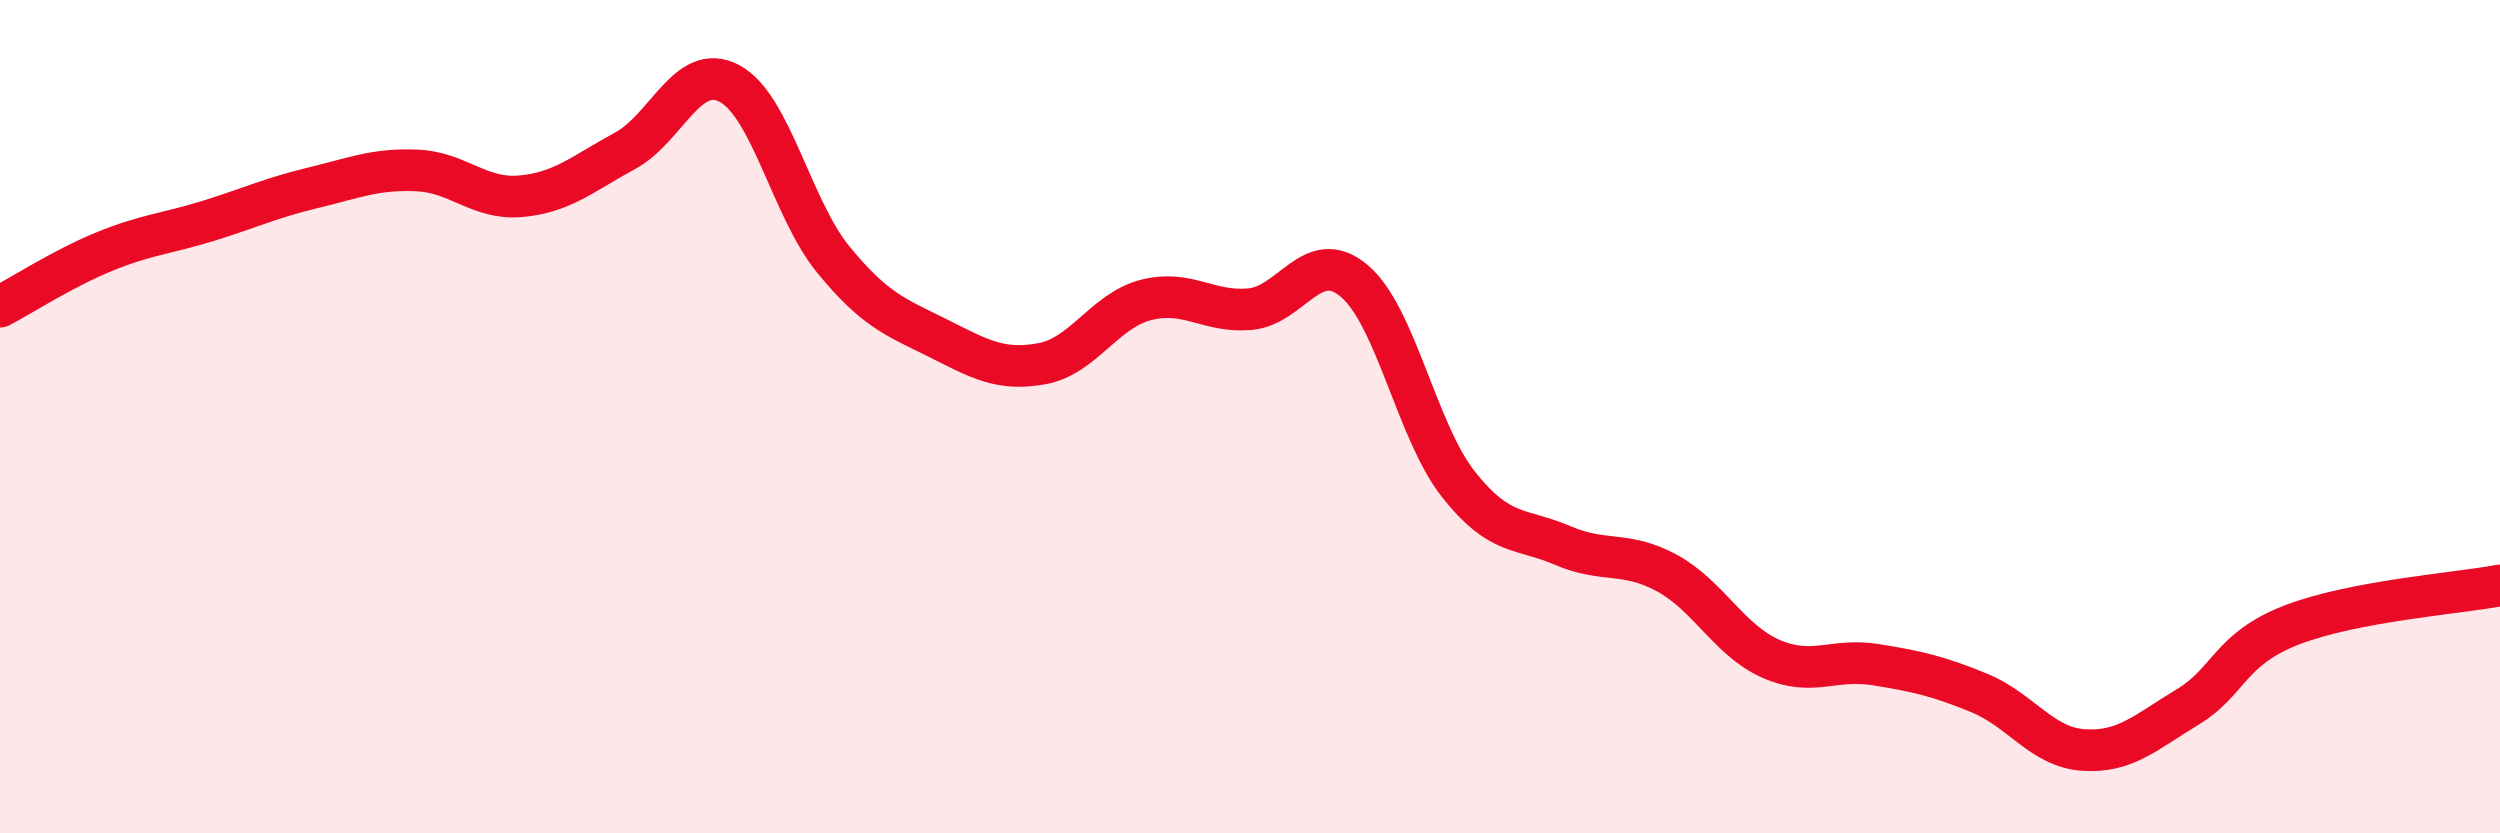
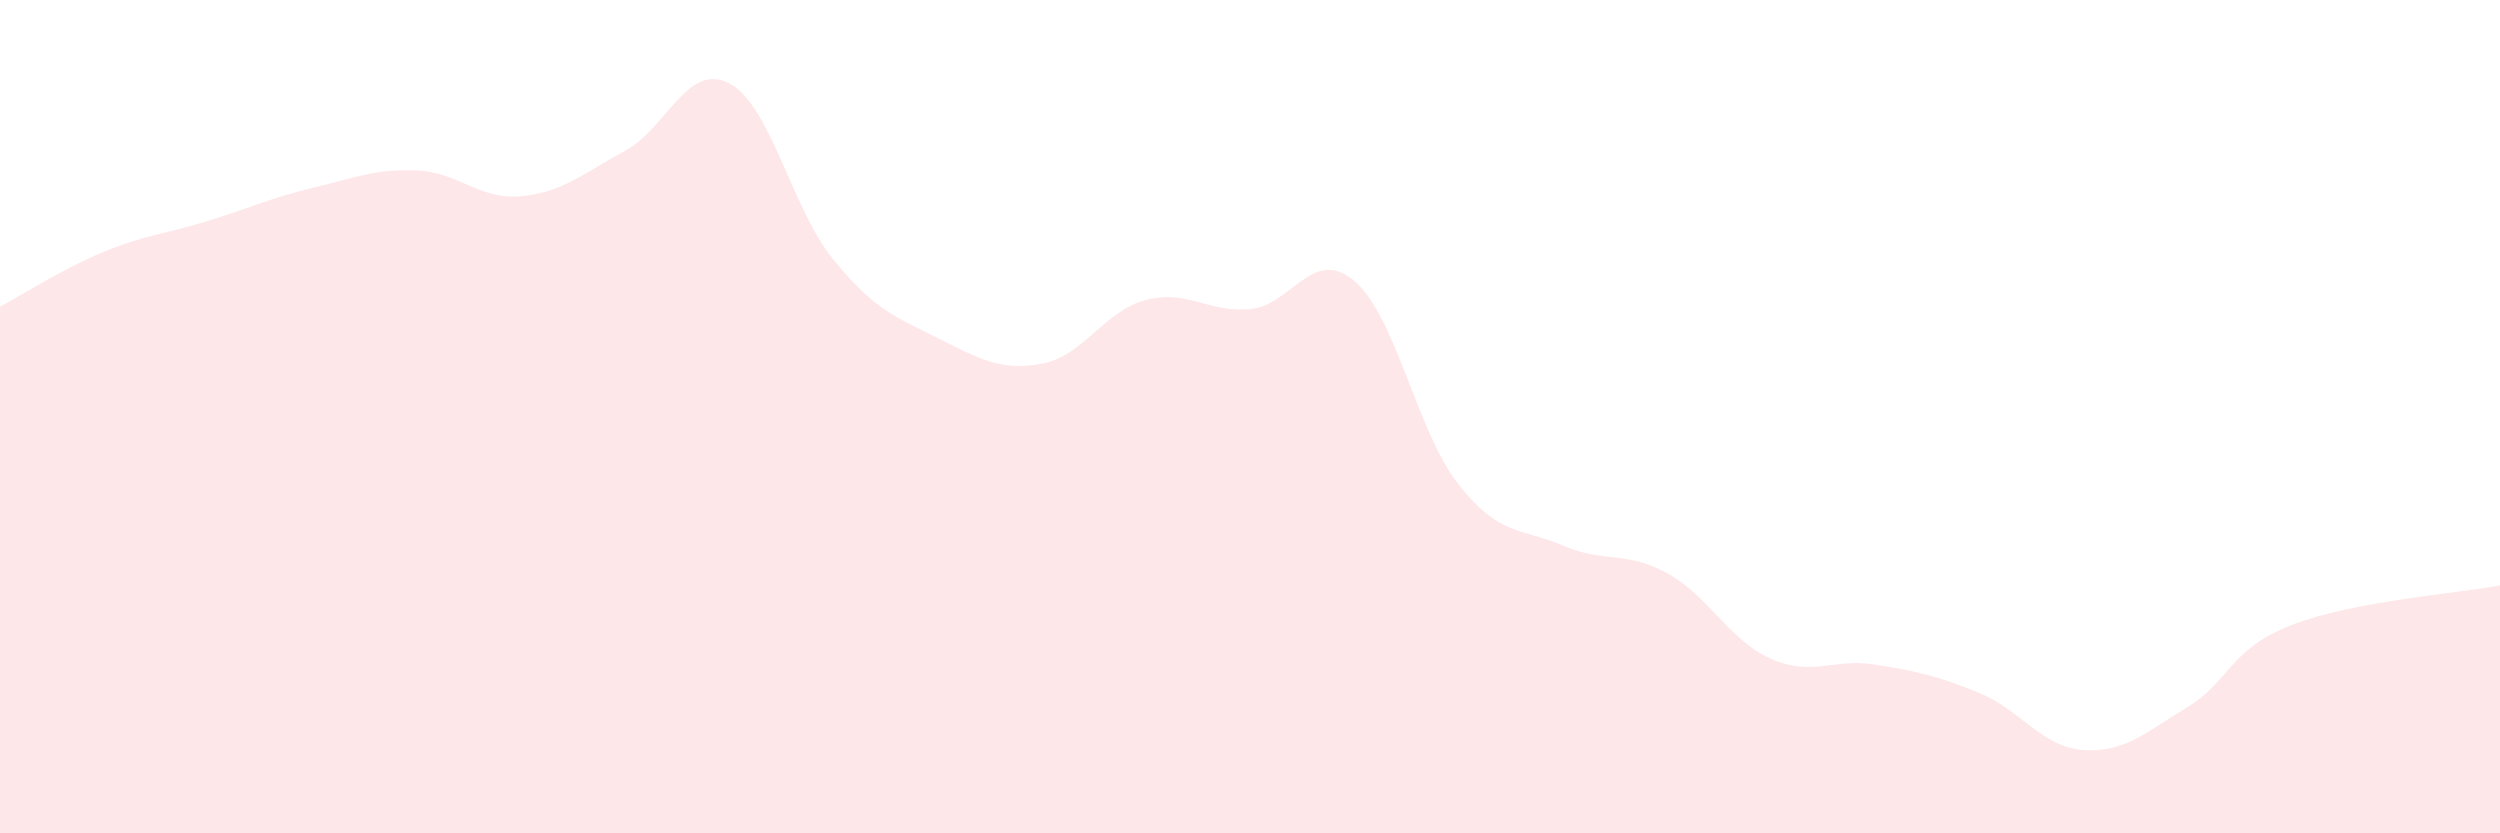
<svg xmlns="http://www.w3.org/2000/svg" width="60" height="20" viewBox="0 0 60 20">
  <path d="M 0,7.36 C 0.5,7.1 1.5,6.45 2.5,6.04 C 3.5,5.63 4,5.61 5,5.3 C 6,4.99 6.5,4.75 7.5,4.51 C 8.5,4.27 9,4.05 10,4.09 C 11,4.13 11.5,4.8 12.5,4.71 C 13.5,4.62 14,4.16 15,3.62 C 16,3.08 16.5,1.48 17.5,2 C 18.5,2.52 19,5.01 20,6.23 C 21,7.45 21.5,7.61 22.5,8.11 C 23.5,8.61 24,8.91 25,8.73 C 26,8.55 26.5,7.46 27.5,7.2 C 28.5,6.94 29,7.51 30,7.42 C 31,7.33 31.5,5.9 32.5,6.74 C 33.5,7.58 34,10.35 35,11.62 C 36,12.89 36.5,12.66 37.5,13.09 C 38.5,13.52 39,13.21 40,13.75 C 41,14.29 41.5,15.37 42.5,15.81 C 43.5,16.25 44,15.79 45,15.95 C 46,16.11 46.5,16.22 47.5,16.63 C 48.5,17.04 49,17.93 50,18 C 51,18.07 51.5,17.57 52.5,16.97 C 53.5,16.37 53.5,15.58 55,15 C 56.5,14.42 59,14.24 60,14.05L60 20L0 20Z" fill="#EB0A25" opacity="0.1" stroke-linecap="round" stroke-linejoin="round" />
-   <path d="M 0,7.36 C 0.5,7.1 1.5,6.45 2.5,6.04 C 3.5,5.63 4,5.61 5,5.3 C 6,4.99 6.5,4.75 7.5,4.51 C 8.5,4.27 9,4.05 10,4.09 C 11,4.13 11.5,4.8 12.5,4.71 C 13.5,4.62 14,4.16 15,3.62 C 16,3.08 16.5,1.48 17.5,2 C 18.5,2.52 19,5.01 20,6.23 C 21,7.45 21.5,7.61 22.5,8.11 C 23.5,8.61 24,8.91 25,8.73 C 26,8.55 26.5,7.46 27.5,7.2 C 28.5,6.94 29,7.51 30,7.42 C 31,7.33 31.5,5.9 32.5,6.74 C 33.5,7.58 34,10.35 35,11.62 C 36,12.89 36.5,12.66 37.5,13.09 C 38.5,13.52 39,13.21 40,13.75 C 41,14.29 41.5,15.37 42.5,15.81 C 43.5,16.25 44,15.79 45,15.95 C 46,16.11 46.5,16.22 47.5,16.63 C 48.5,17.04 49,17.93 50,18 C 51,18.07 51.5,17.57 52.5,16.97 C 53.5,16.37 53.5,15.58 55,15 C 56.5,14.42 59,14.24 60,14.05" stroke="#EB0A25" stroke-width="1" fill="none" stroke-linecap="round" stroke-linejoin="round" />
</svg>